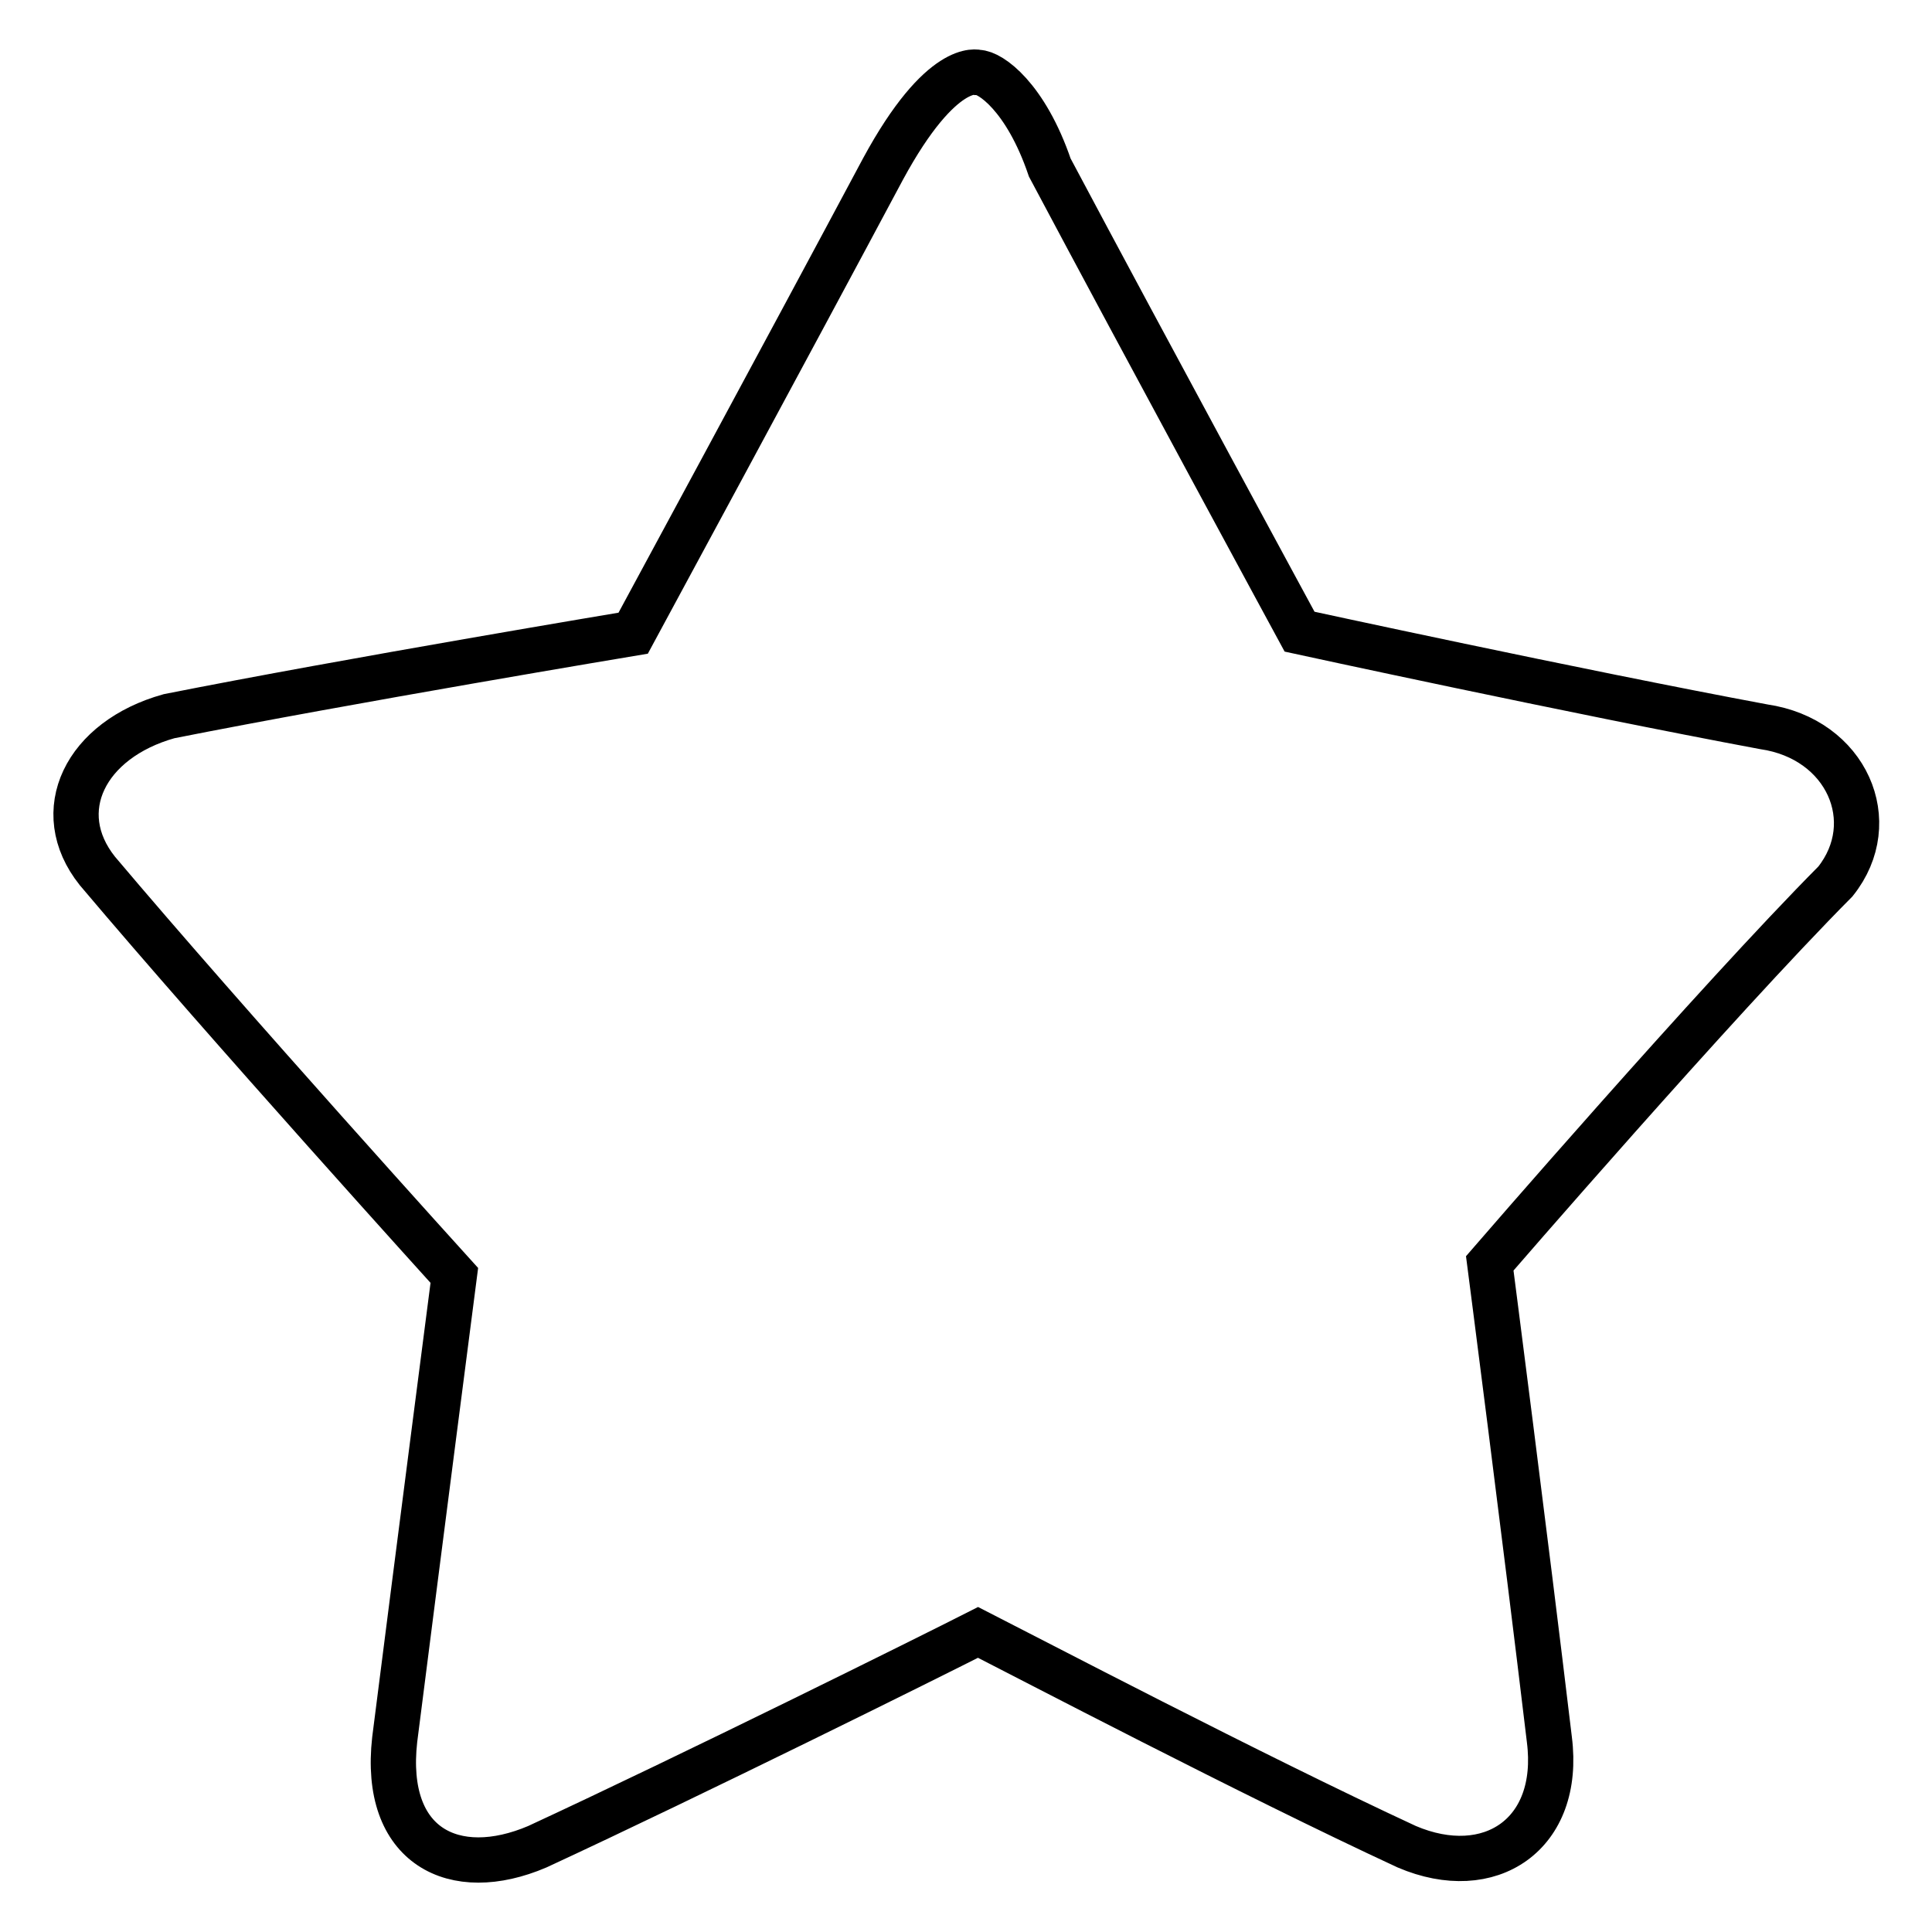
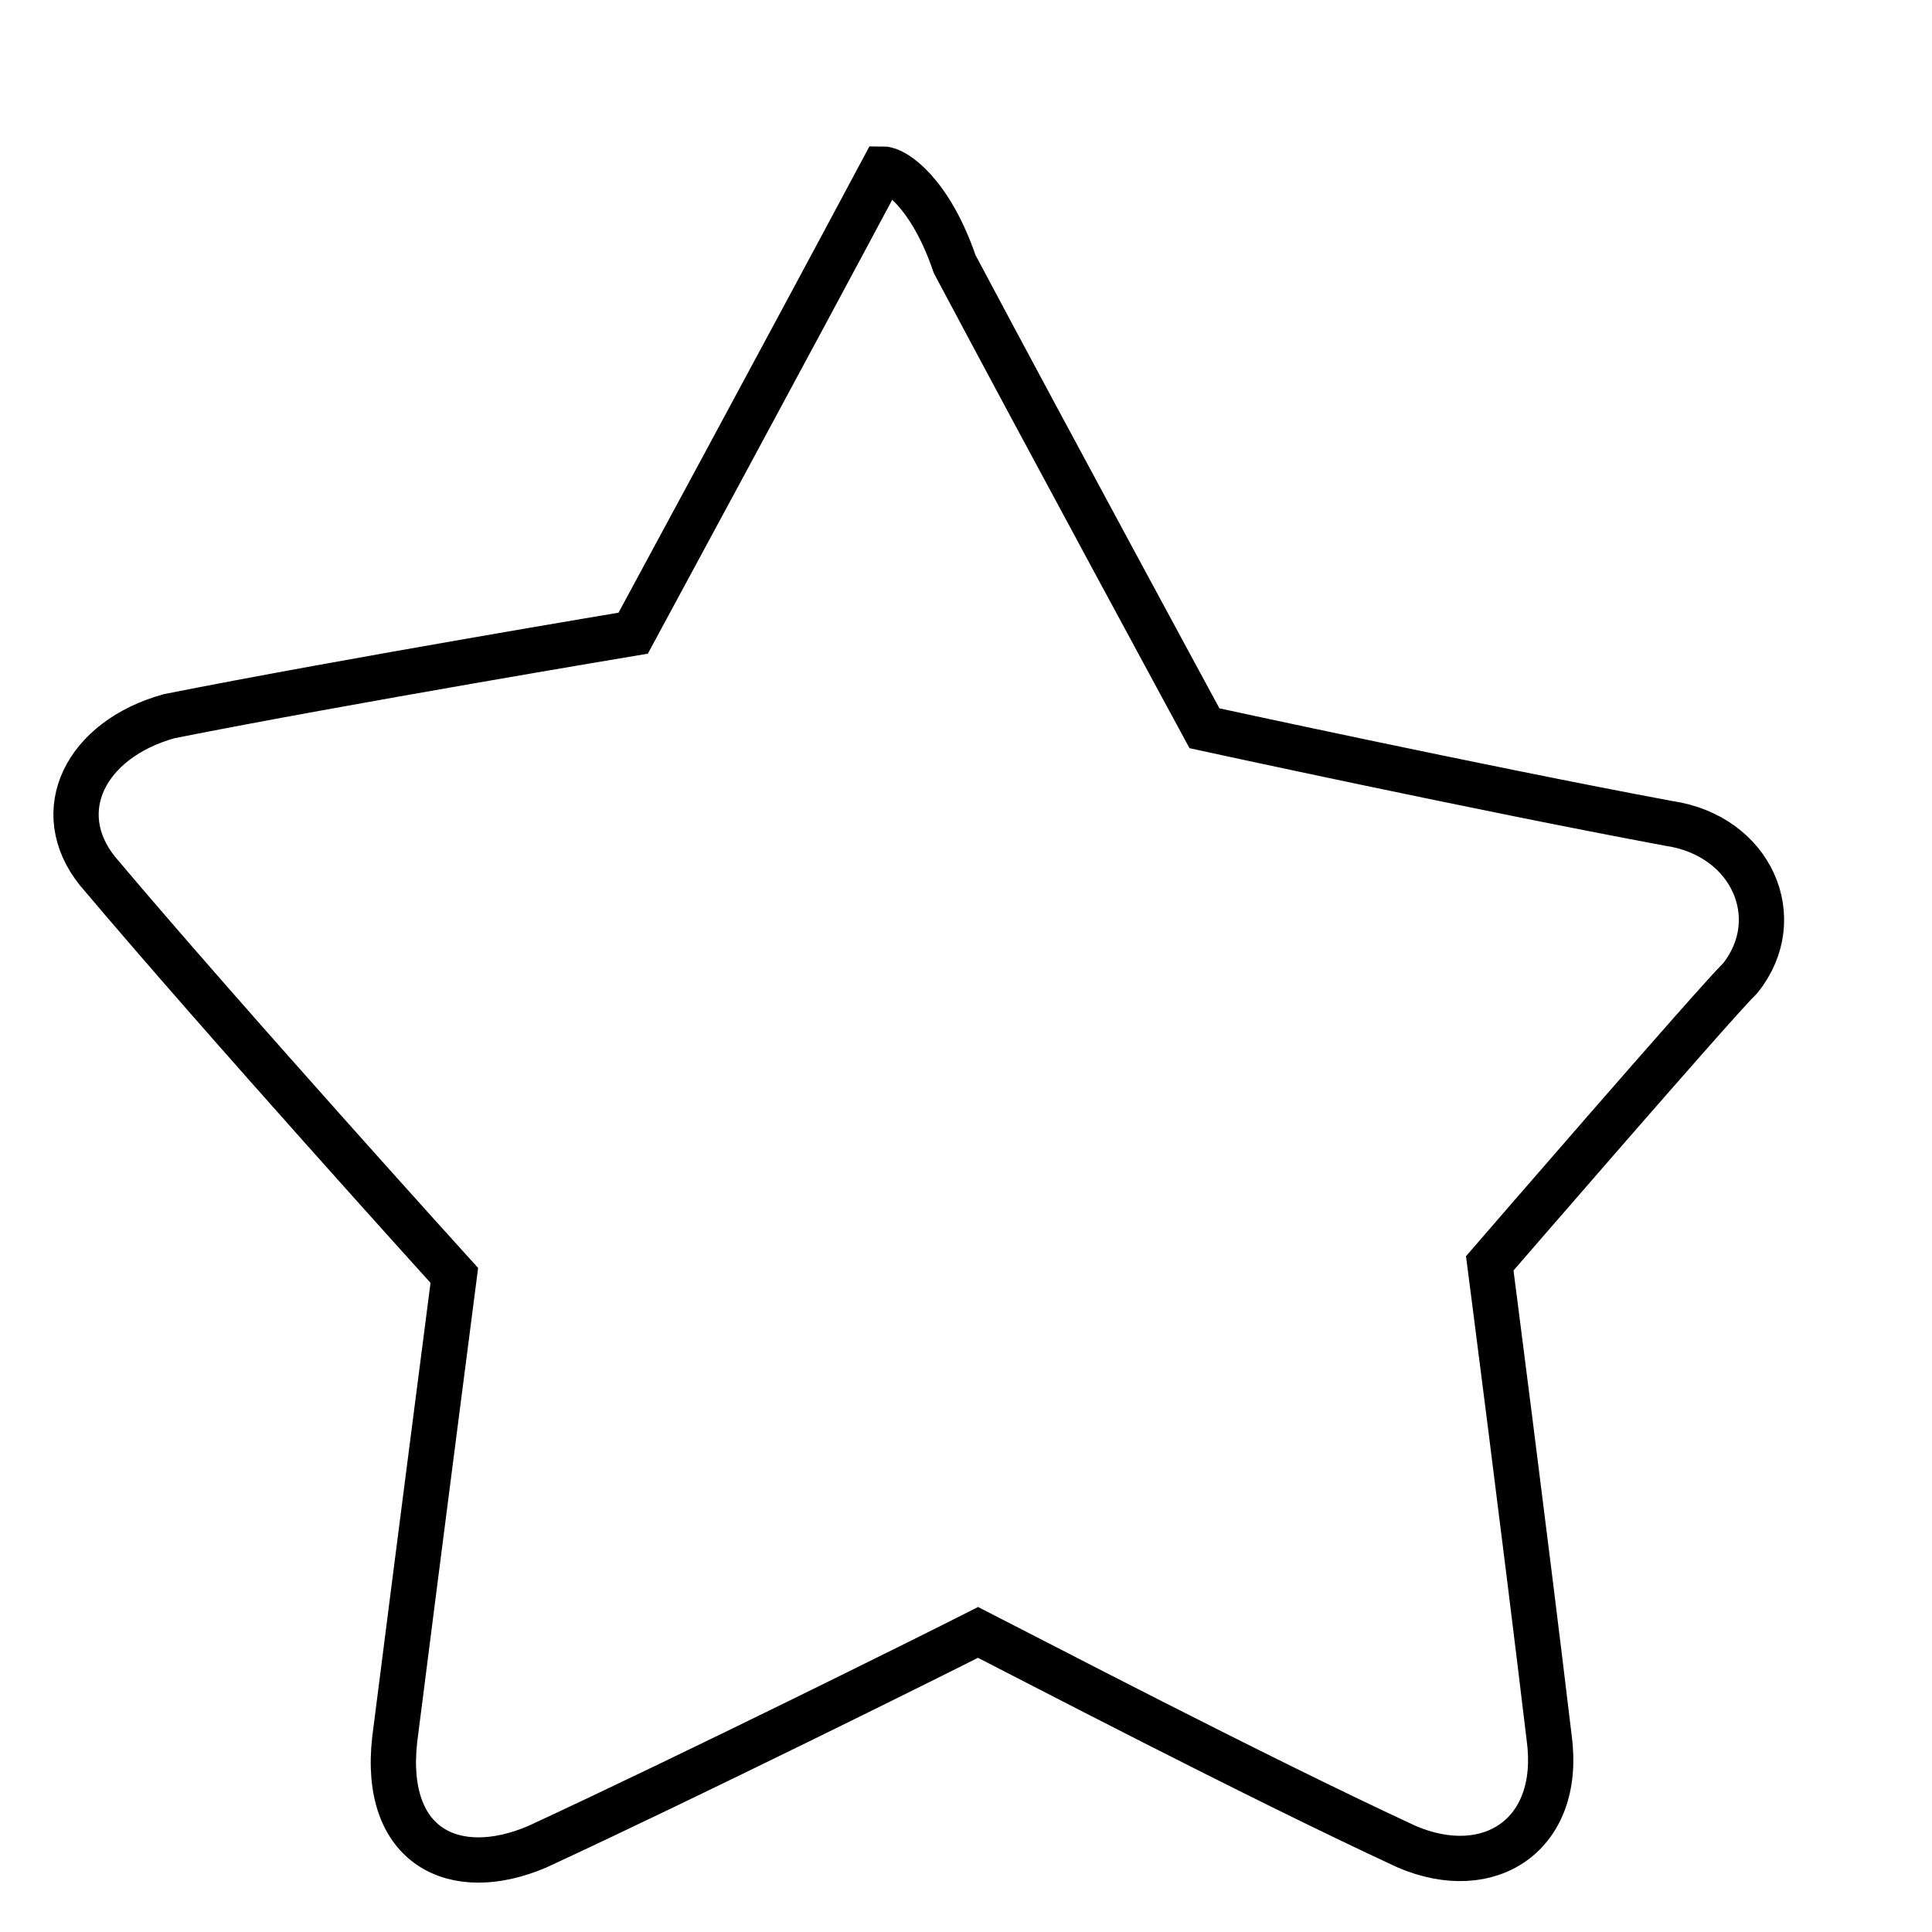
<svg xmlns="http://www.w3.org/2000/svg" version="1.1" x="0px" y="0px" viewBox="0 0 256 256" enable-background="new 0 0 256 256" xml:space="preserve">
  <g>
-     <path stroke-width="6" fill-opacity="0" stroke="#000000" d="M197.4,167.4c0,0,4.7,36.3,7.9,63.1c1.6,12.6-7.9,18.9-18.9,14.2c-20.5-9.5-50.5-25.2-56.8-28.4 c-6.3,3.2-37.9,18.9-58.4,28.4c-11,4.7-20.5,0-18.9-14.2c3.2-25.2,7.9-61.5,7.9-61.5s-30-33.1-47.3-53.6 c-6.3-7.9-1.6-17.4,9.5-20.5c23.7-4.7,61.5-11,61.5-11s20.5-37.9,33.1-61.5C124.8,8,129.6,9.6,129.6,9.6c1.6,0,6.3,3.2,9.5,12.6 c12.6,23.7,33.1,61.5,33.1,61.5s36.3,7.9,61.5,12.6c11,1.6,15.8,12.6,9.5,20.5C227.4,132.7,197.4,167.4,197.4,167.4L197.4,167.4z" />
+     <path stroke-width="6" fill-opacity="0" stroke="#000000" d="M197.4,167.4c0,0,4.7,36.3,7.9,63.1c1.6,12.6-7.9,18.9-18.9,14.2c-20.5-9.5-50.5-25.2-56.8-28.4 c-6.3,3.2-37.9,18.9-58.4,28.4c-11,4.7-20.5,0-18.9-14.2c3.2-25.2,7.9-61.5,7.9-61.5s-30-33.1-47.3-53.6 c-6.3-7.9-1.6-17.4,9.5-20.5c23.7-4.7,61.5-11,61.5-11s20.5-37.9,33.1-61.5c1.6,0,6.3,3.2,9.5,12.6 c12.6,23.7,33.1,61.5,33.1,61.5s36.3,7.9,61.5,12.6c11,1.6,15.8,12.6,9.5,20.5C227.4,132.7,197.4,167.4,197.4,167.4L197.4,167.4z" />
  </g>
</svg>